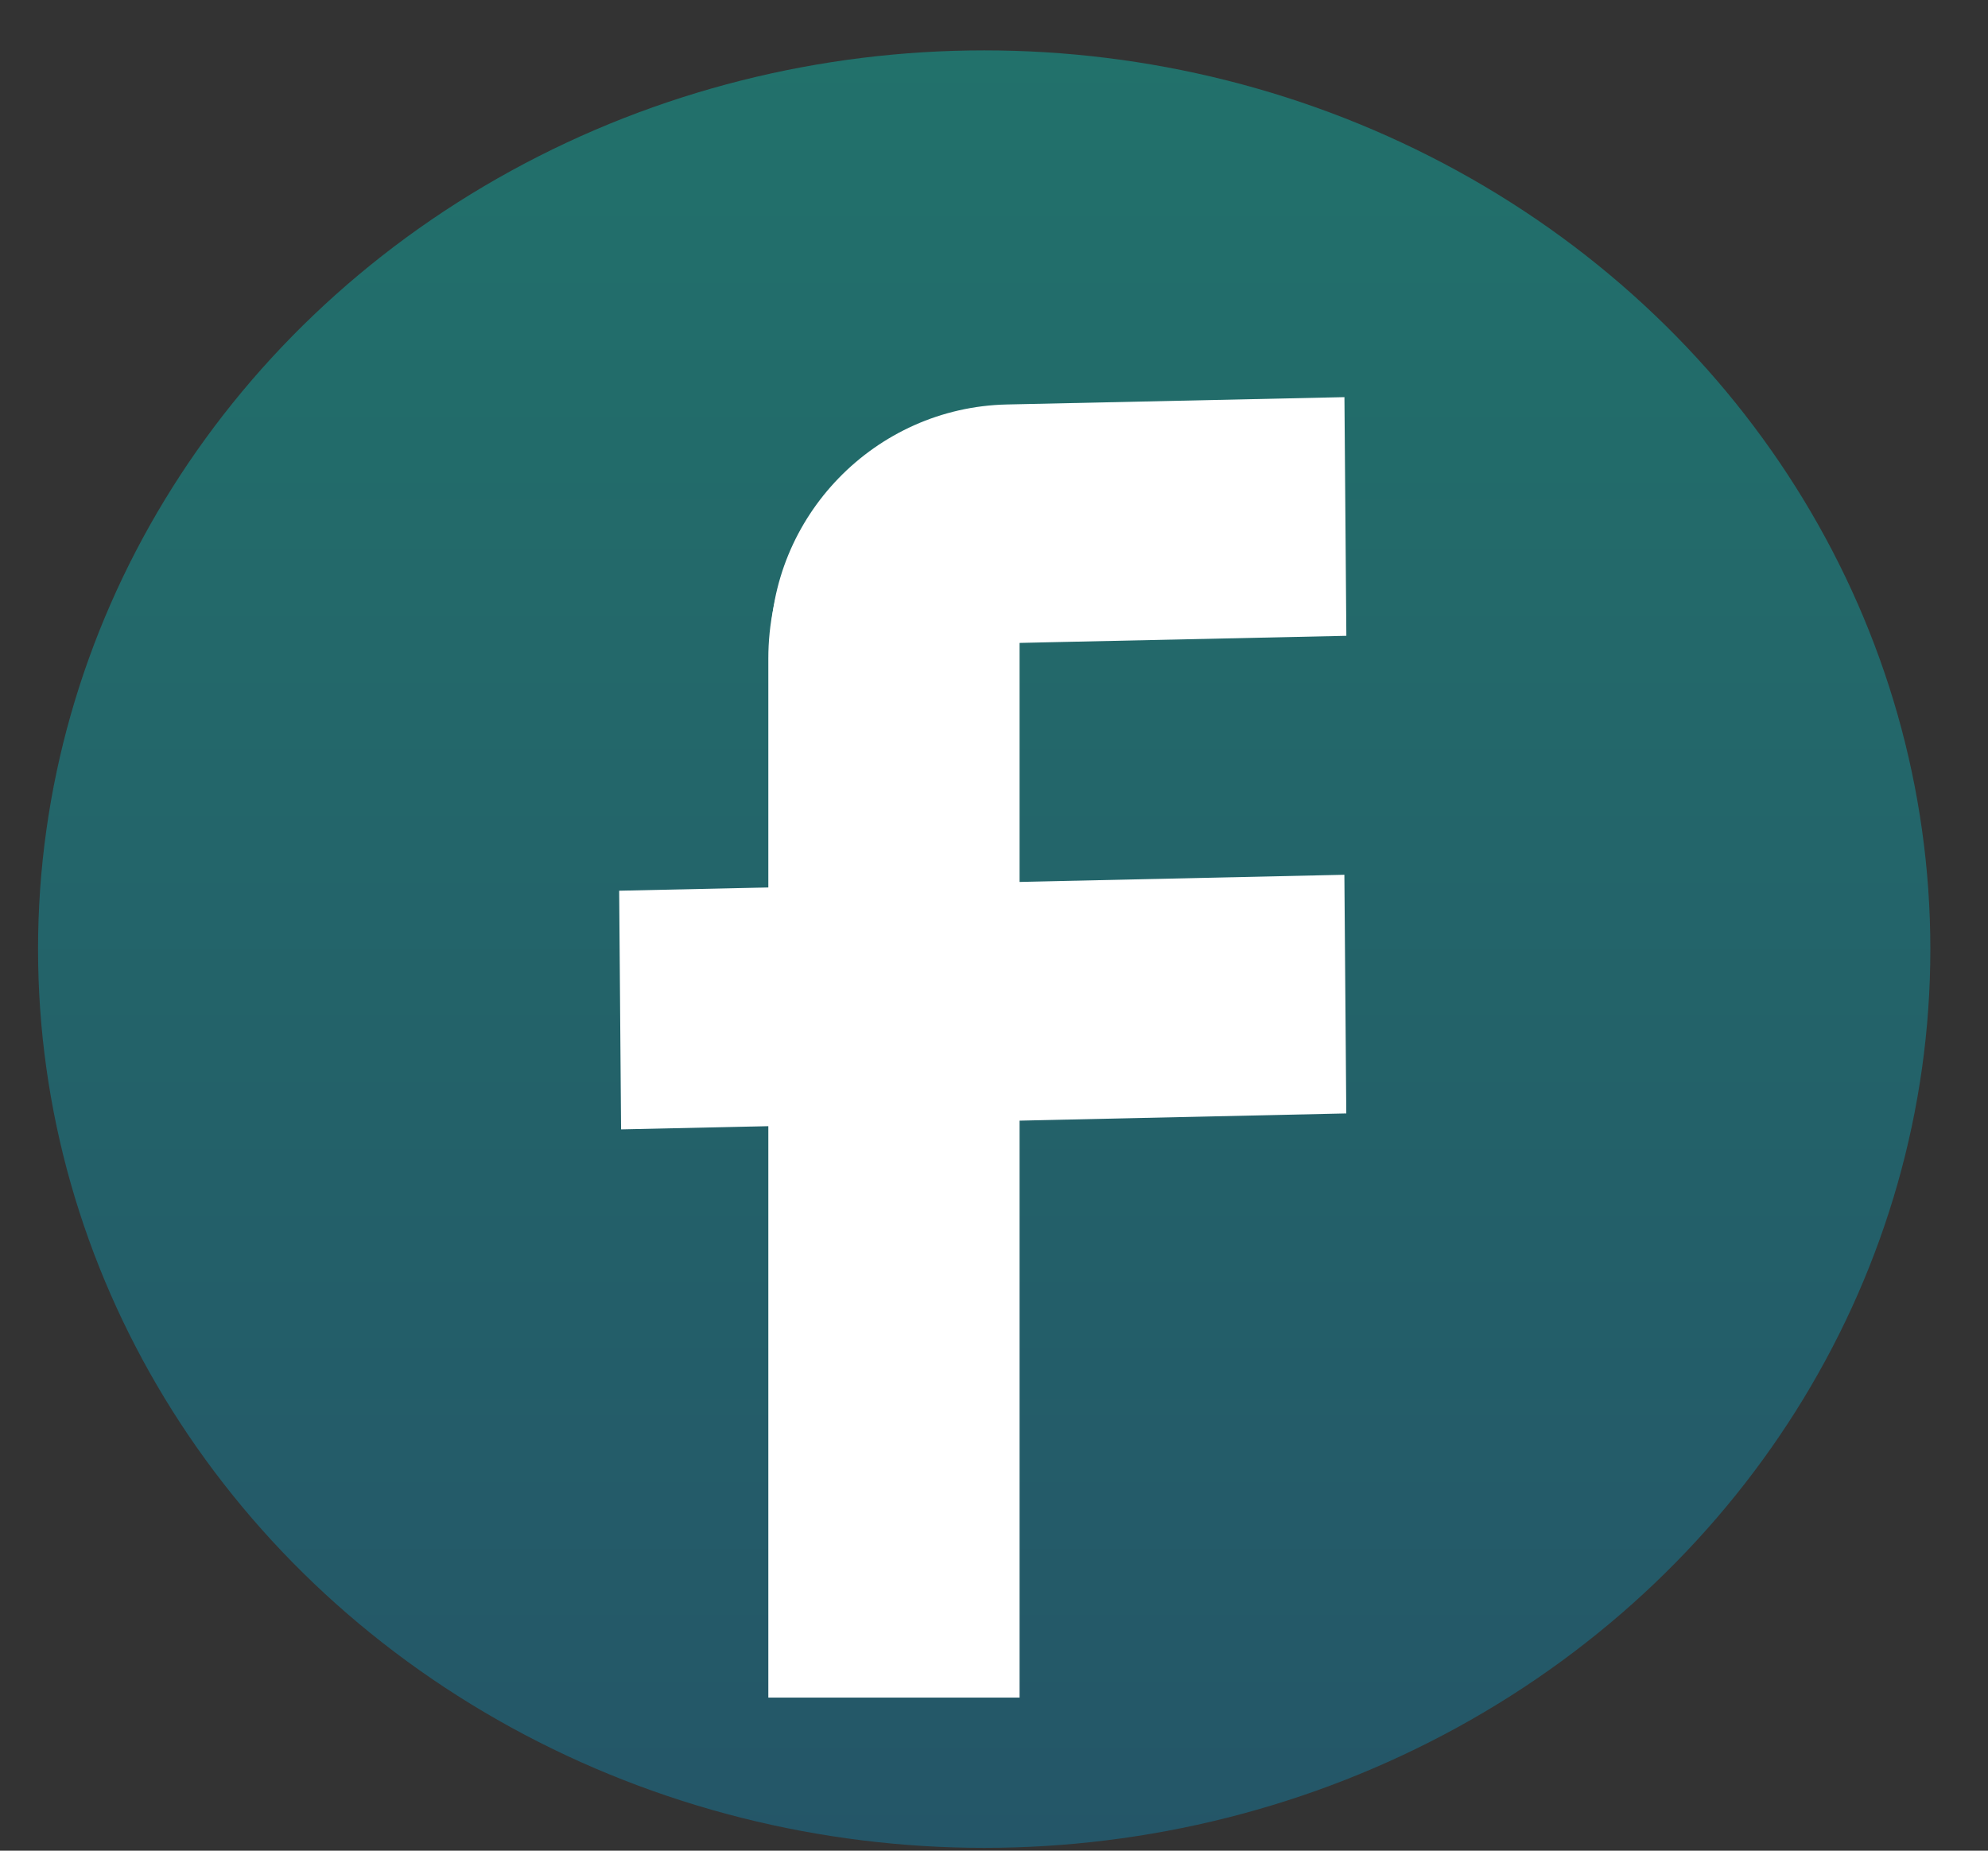
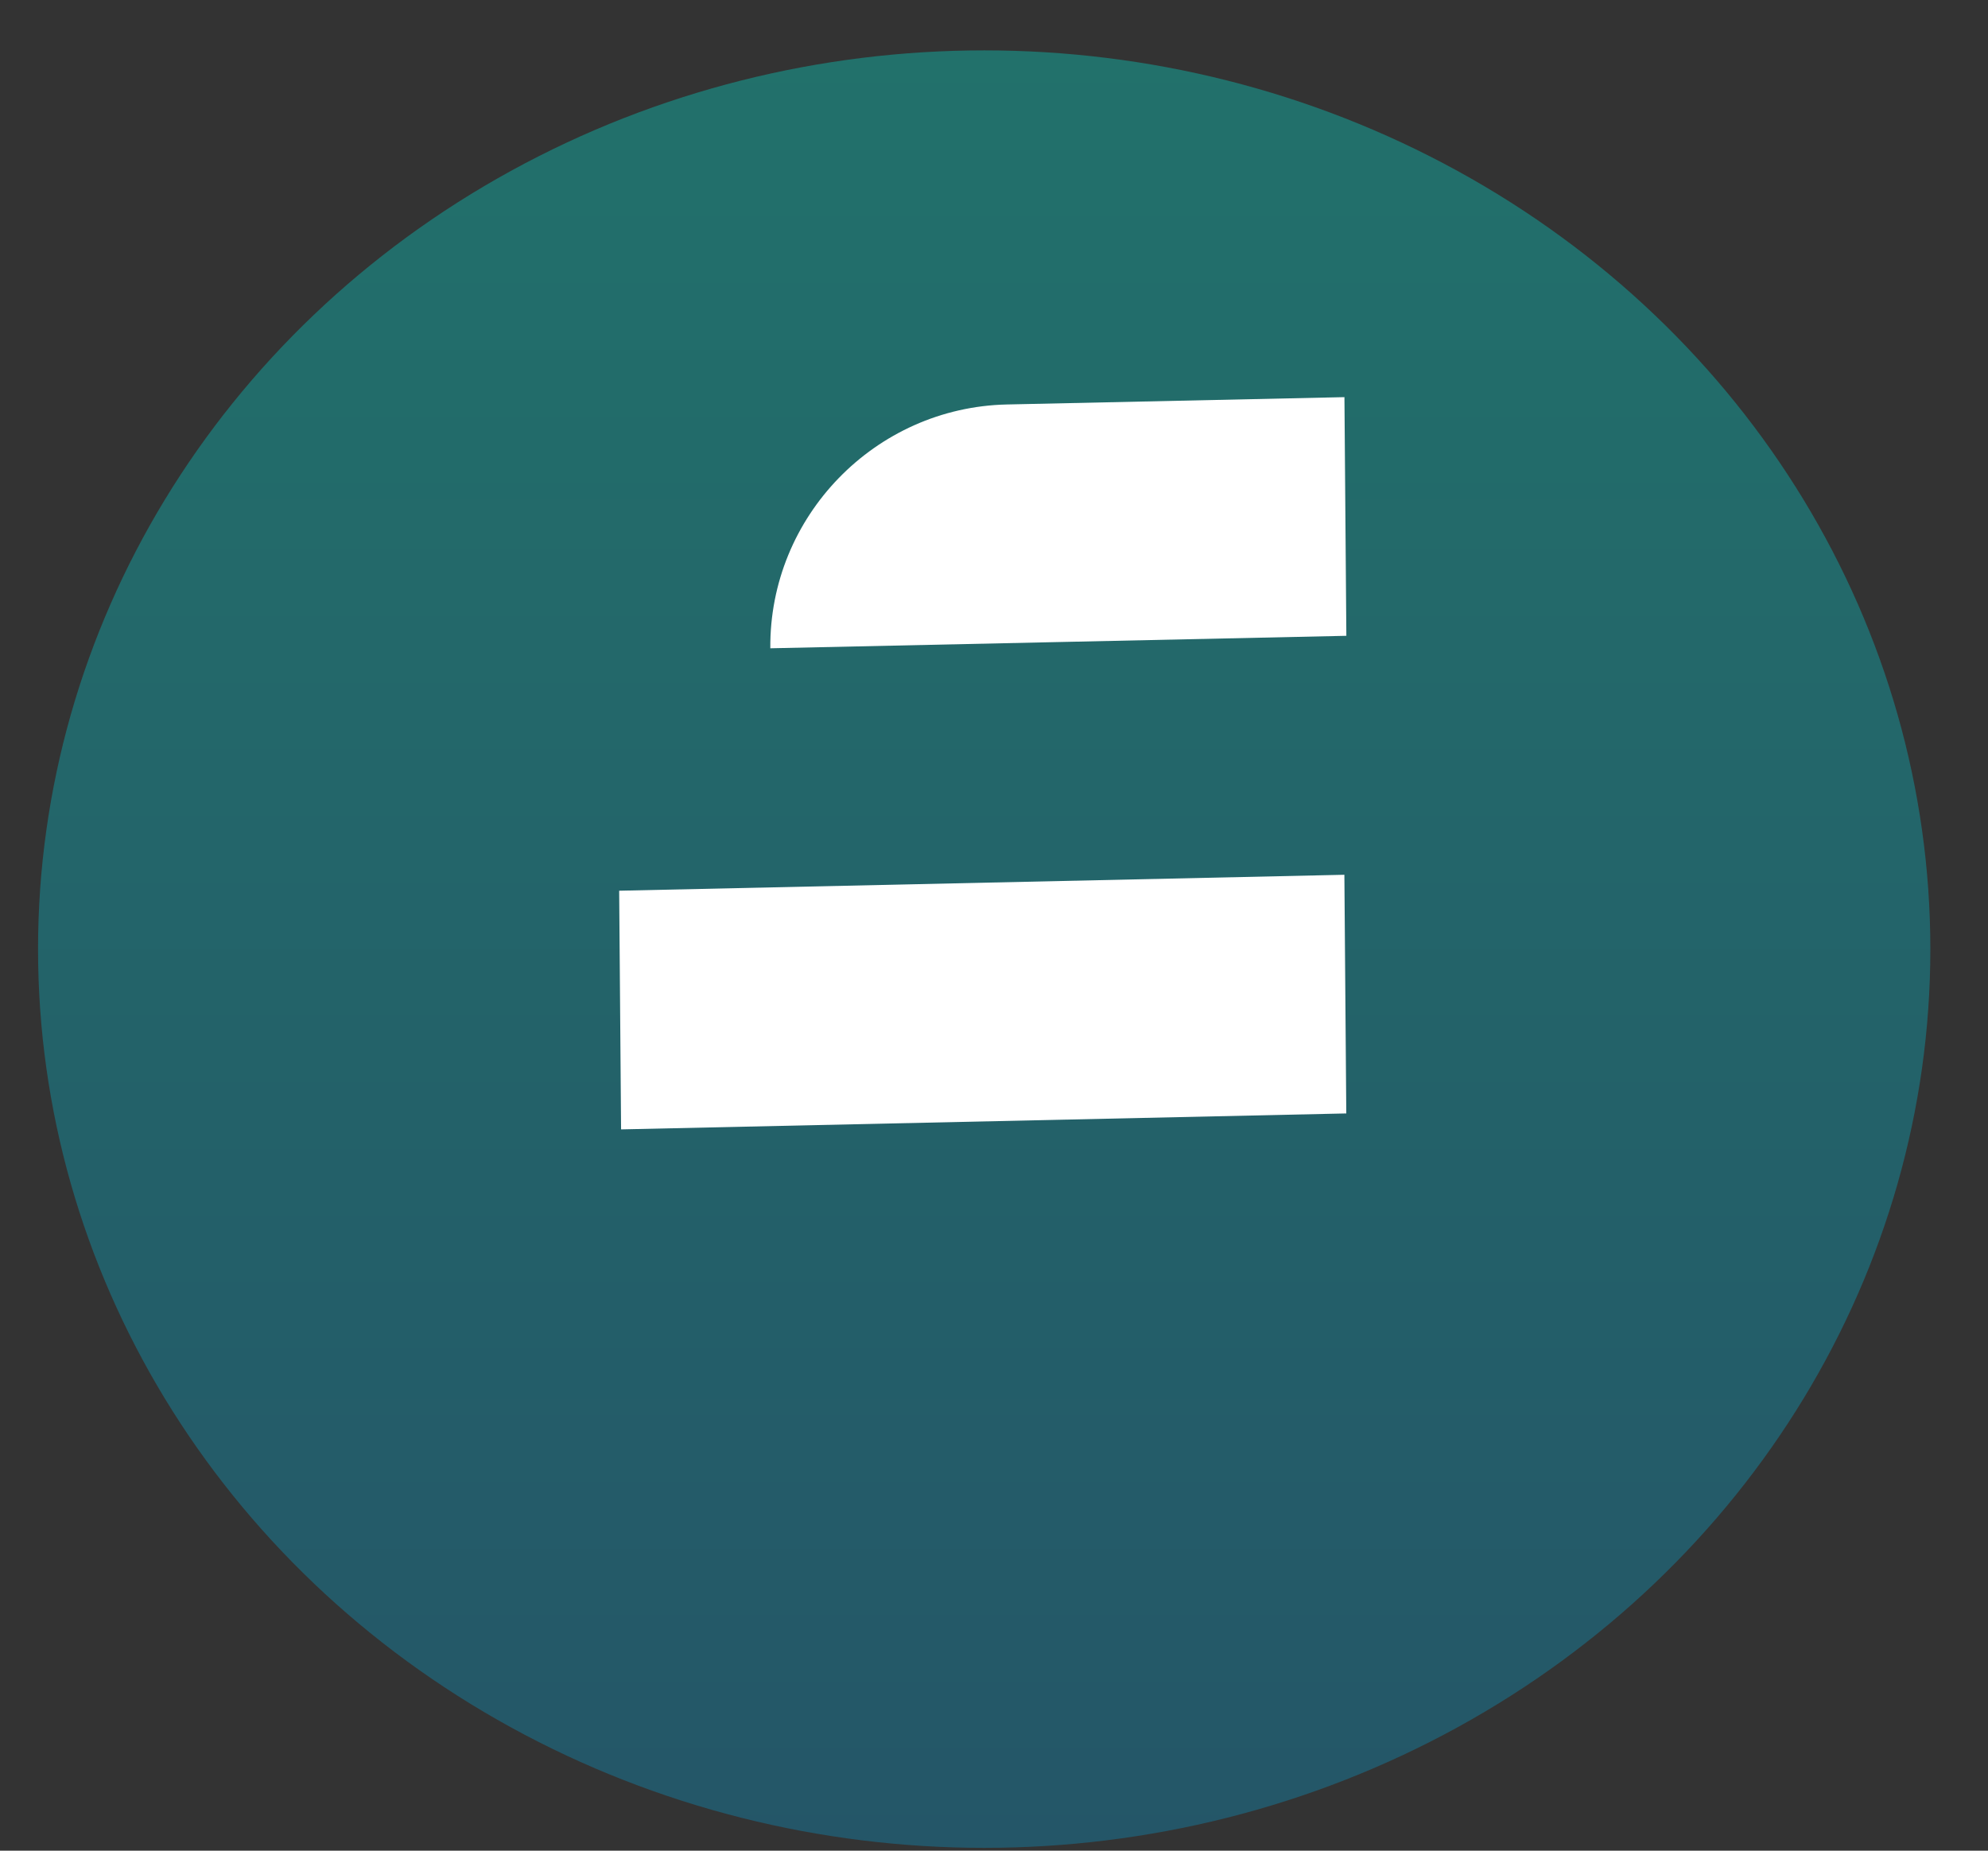
<svg xmlns="http://www.w3.org/2000/svg" width="29" height="27" viewBox="0 0 29 27" fill="none">
  <rect x="0" y="0" width="29" height="27" fill="#333333" stroke="none" />
  <ellipse cx="14.357" cy="13.847" rx="13.802" ry="13.112" fill="url(#paint0_linear_385_401)" />
-   <path d="M11.208 9.608C11.208 7.584 12.849 5.943 14.873 5.943V24.767H11.208V9.608Z" fill="white" />
  <rect width="3.482" height="10.579" transform="matrix(-0.008 -1 1 -0.022 9.06 16.477)" fill="white" />
  <path d="M11.237 9.458C11.221 7.535 12.766 5.943 14.689 5.901L19.612 5.794L19.64 9.276L11.237 9.458Z" fill="white" />
  <defs>
    <linearGradient id="paint0_linear_385_401" x1="14.357" y1="0.735" x2="14.357" y2="26.959" gradientUnits="userSpaceOnUse">
      <stop stop-color="#22716B" />
      <stop offset="1" stop-color="#245668" />
    </linearGradient>
  </defs>
</svg>